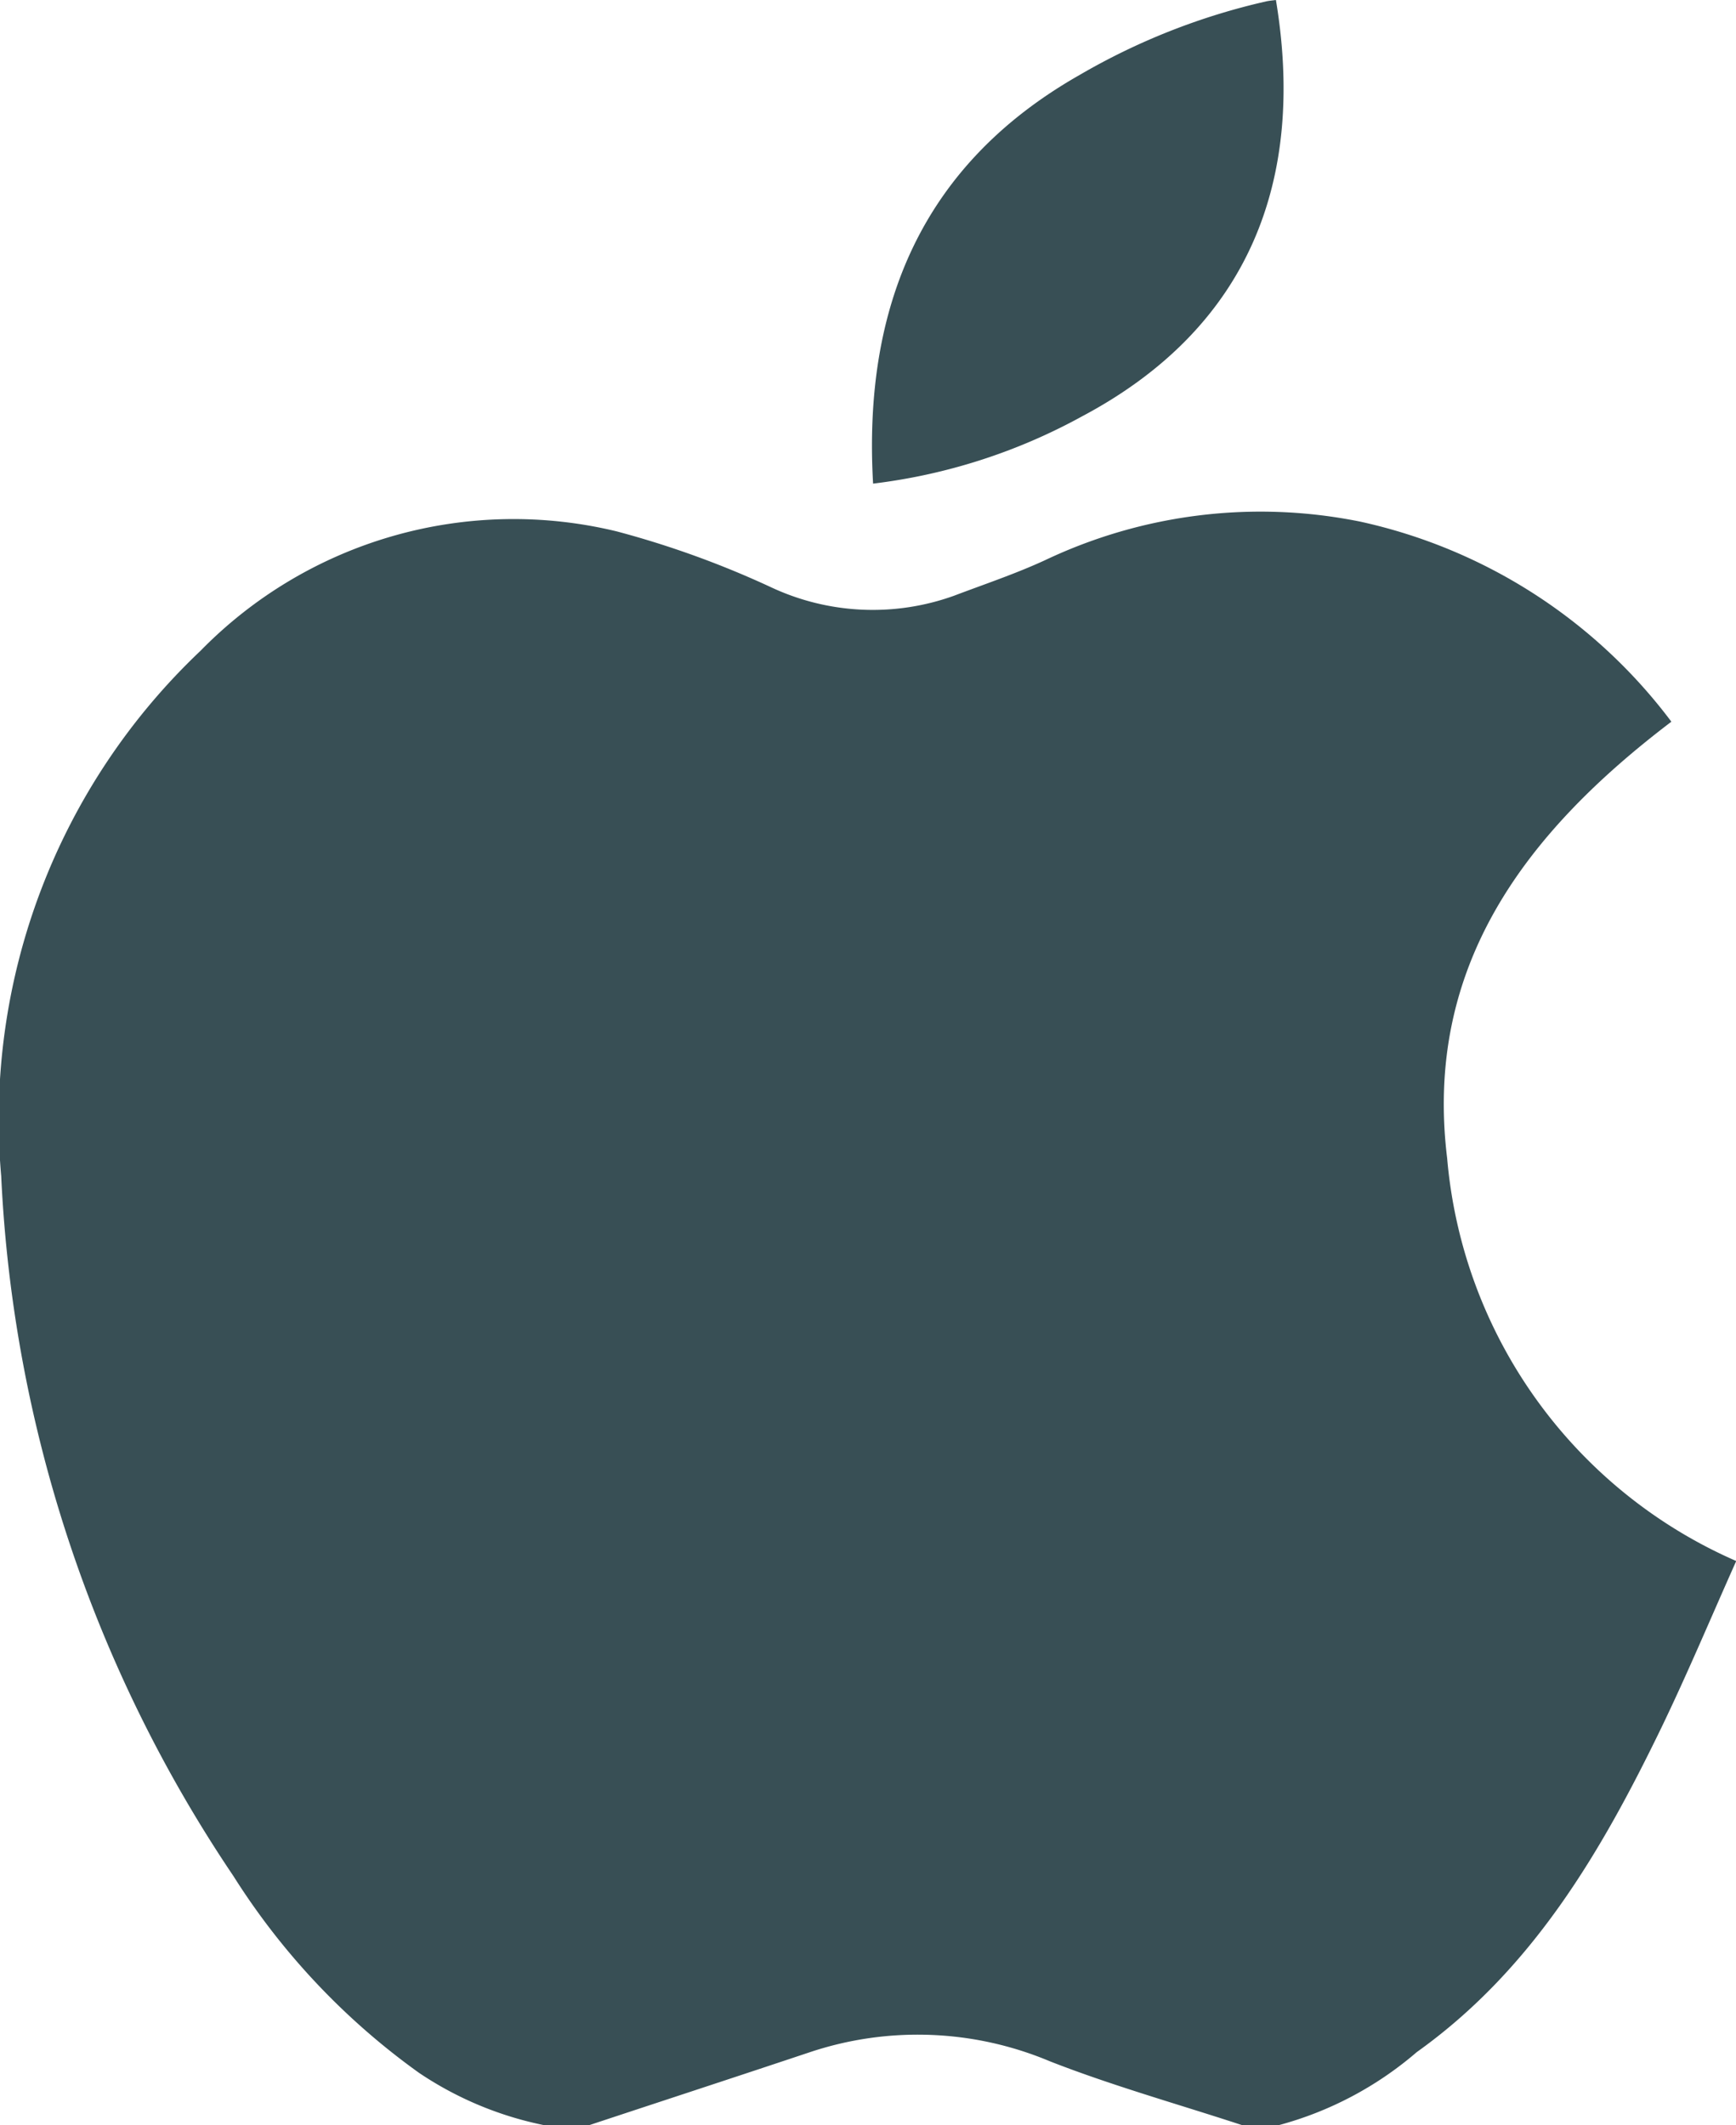
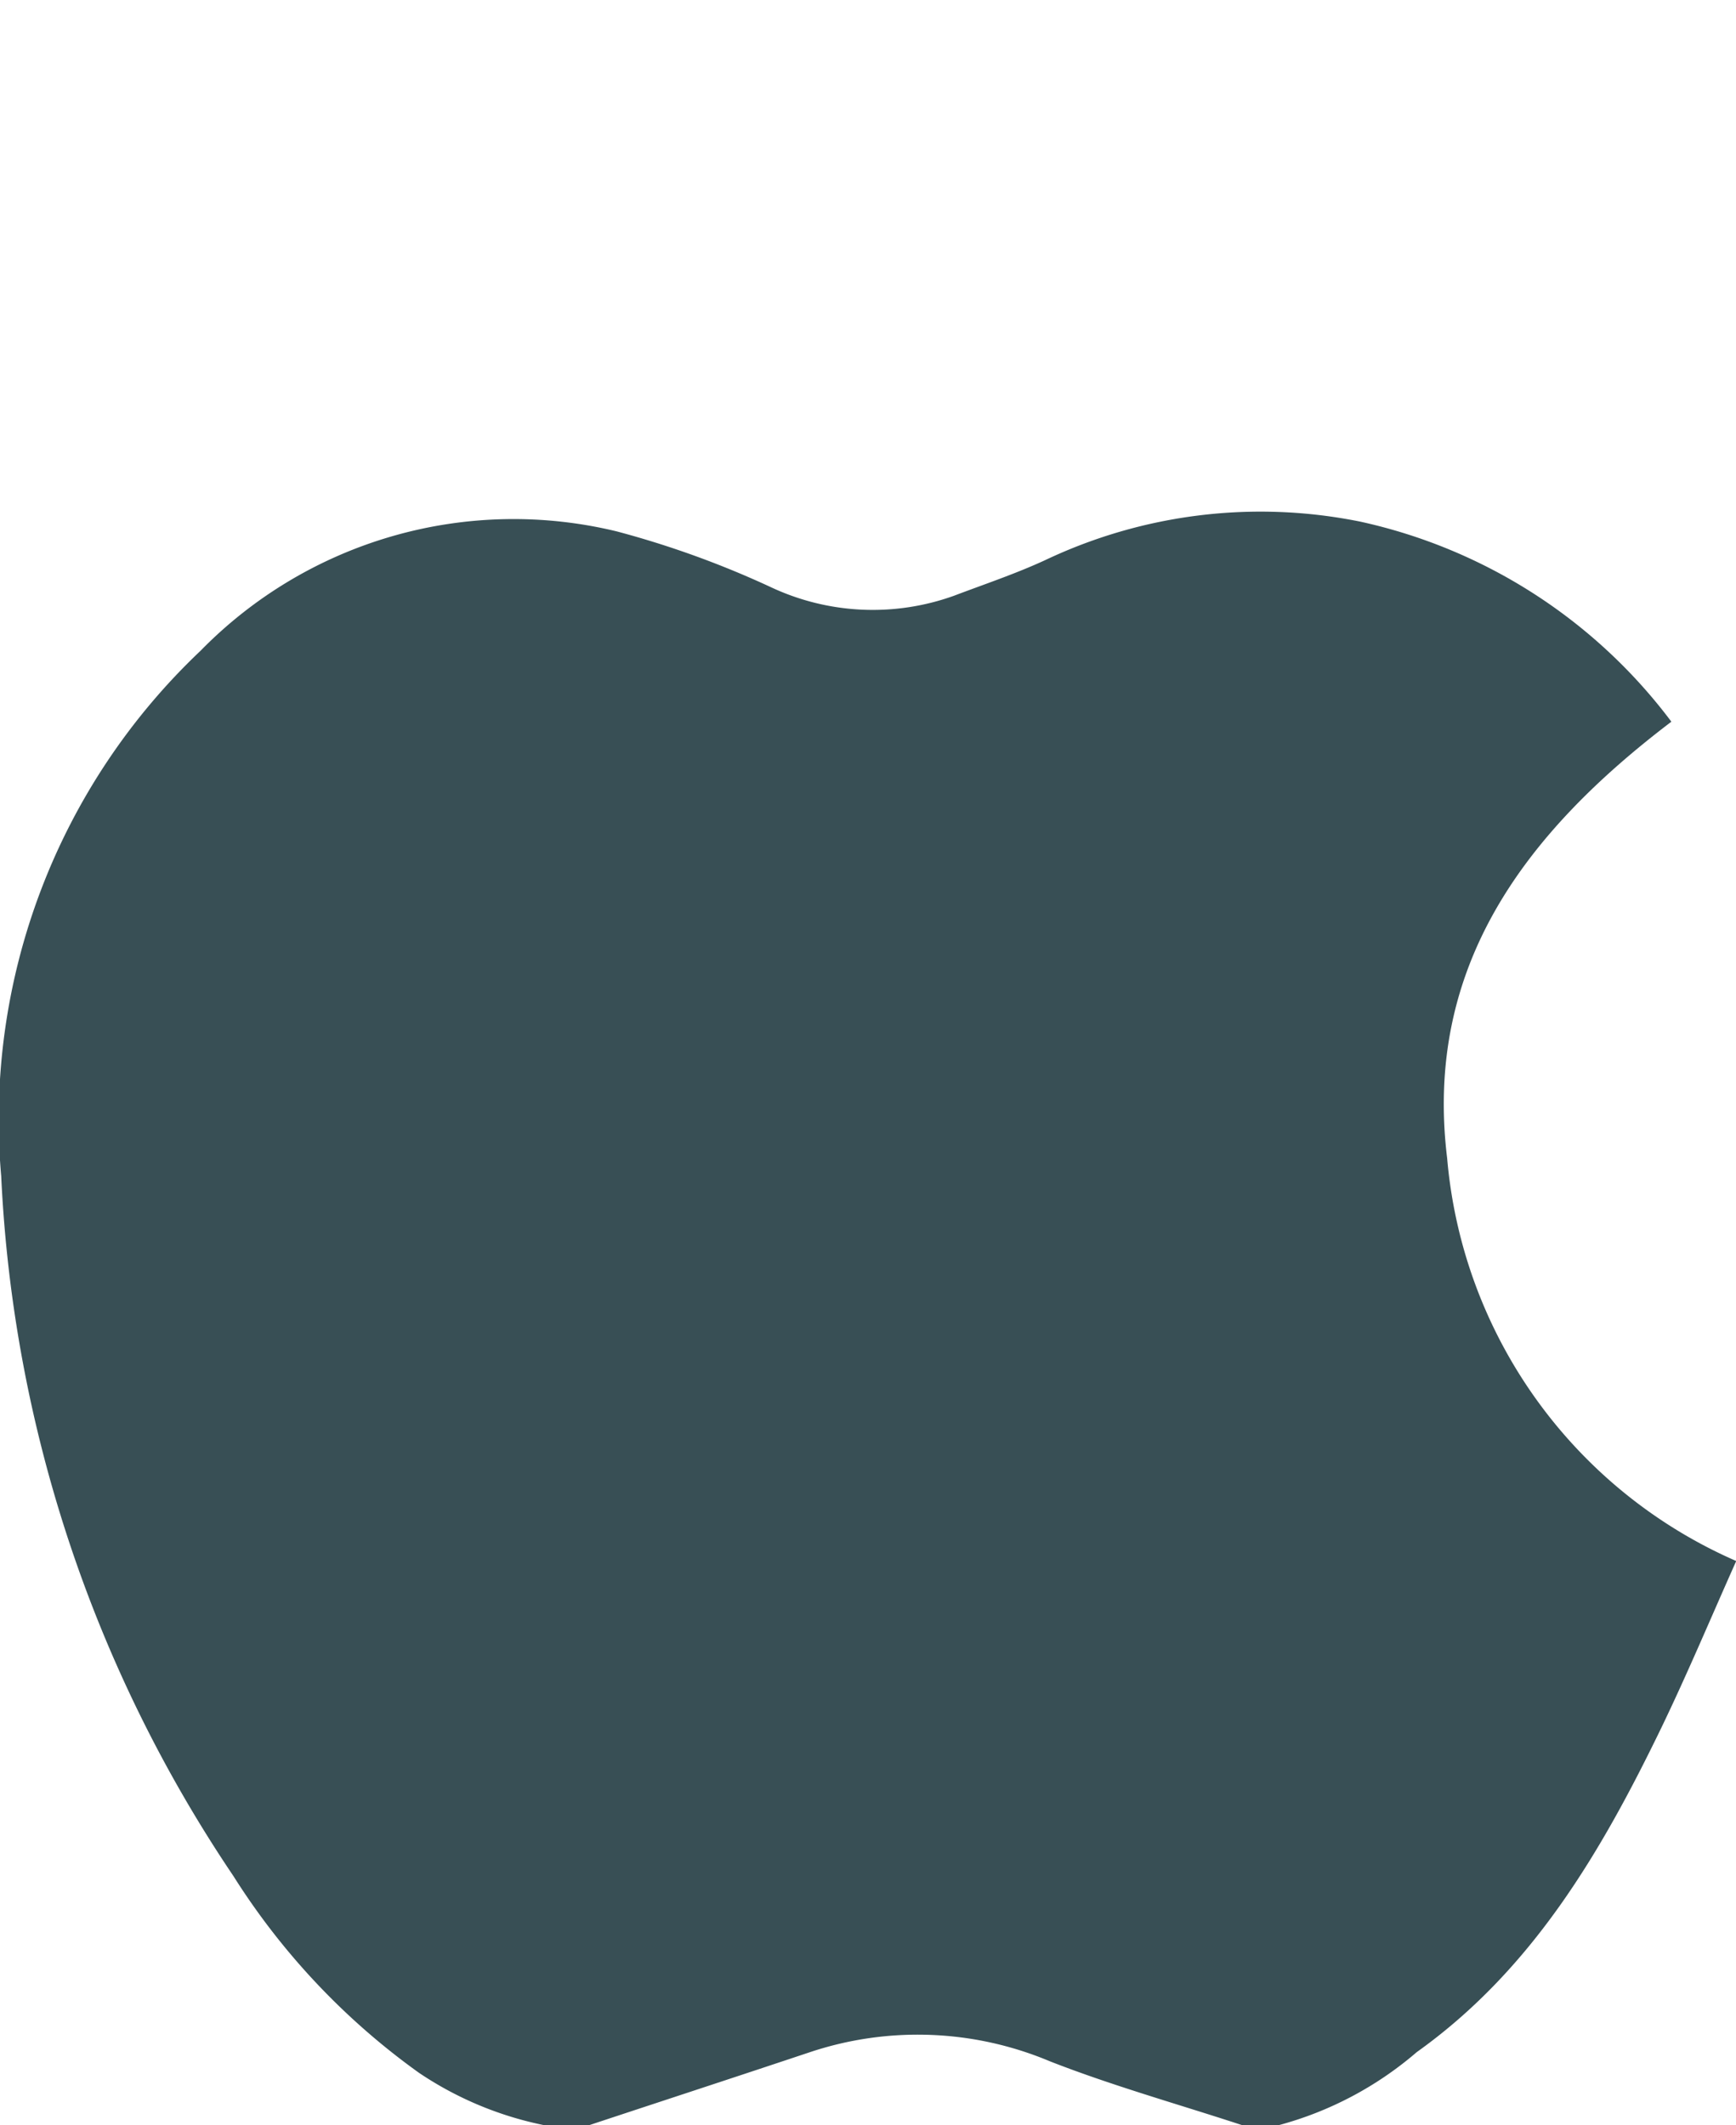
<svg xmlns="http://www.w3.org/2000/svg" width="38.759" height="47.443" viewBox="0 0 38.759 47.443">
  <g id="Group_63616" data-name="Group 63616" transform="translate(-1037.569 -2635.266)">
    <path id="Path_660" data-name="Path 660" d="M1050.729,2767.525h-1.02a7.756,7.756,0,0,1-2.787-1.168,15.713,15.713,0,0,1-4.141-4.391,30.477,30.477,0,0,1-5.185-15.625,14.416,14.416,0,0,1,4.451-11.731,9.776,9.776,0,0,1,9.294-2.664,20.944,20.944,0,0,1,3.431,1.241,5.355,5.355,0,0,0,4.1.194c.678-.257,1.369-.488,2.026-.791a11.216,11.216,0,0,1,7.043-.862,11.849,11.849,0,0,1,6.944,4.466c-3.255,2.473-5.53,5.455-5.006,9.746a10.819,10.819,0,0,0,6.454,8.992c-.56,1.253-1.082,2.5-1.672,3.723-1.342,2.77-2.873,5.395-5.462,7.242a7.829,7.829,0,0,1-3.07,1.627h-.835c-1.429-.469-2.883-.875-4.282-1.422a7.609,7.609,0,0,0-5.374-.2C1054,2766.449,1052.363,2766.984,1050.729,2767.525Z" transform="translate(0 -84.816)" fill="#384f55" />
-     <path id="Path_661" data-name="Path 661" d="M1201.617,2646.063c-.228-3.968,1.1-7.132,4.619-9.128a14.743,14.743,0,0,1,4.157-1.638c.072-.016.145-.021.218-.031.666,4.006-.582,7.31-4.337,9.3A12.891,12.891,0,0,1,1201.617,2646.063Z" transform="translate(-144.555)" fill="#384f55" />
  </g>
</svg>